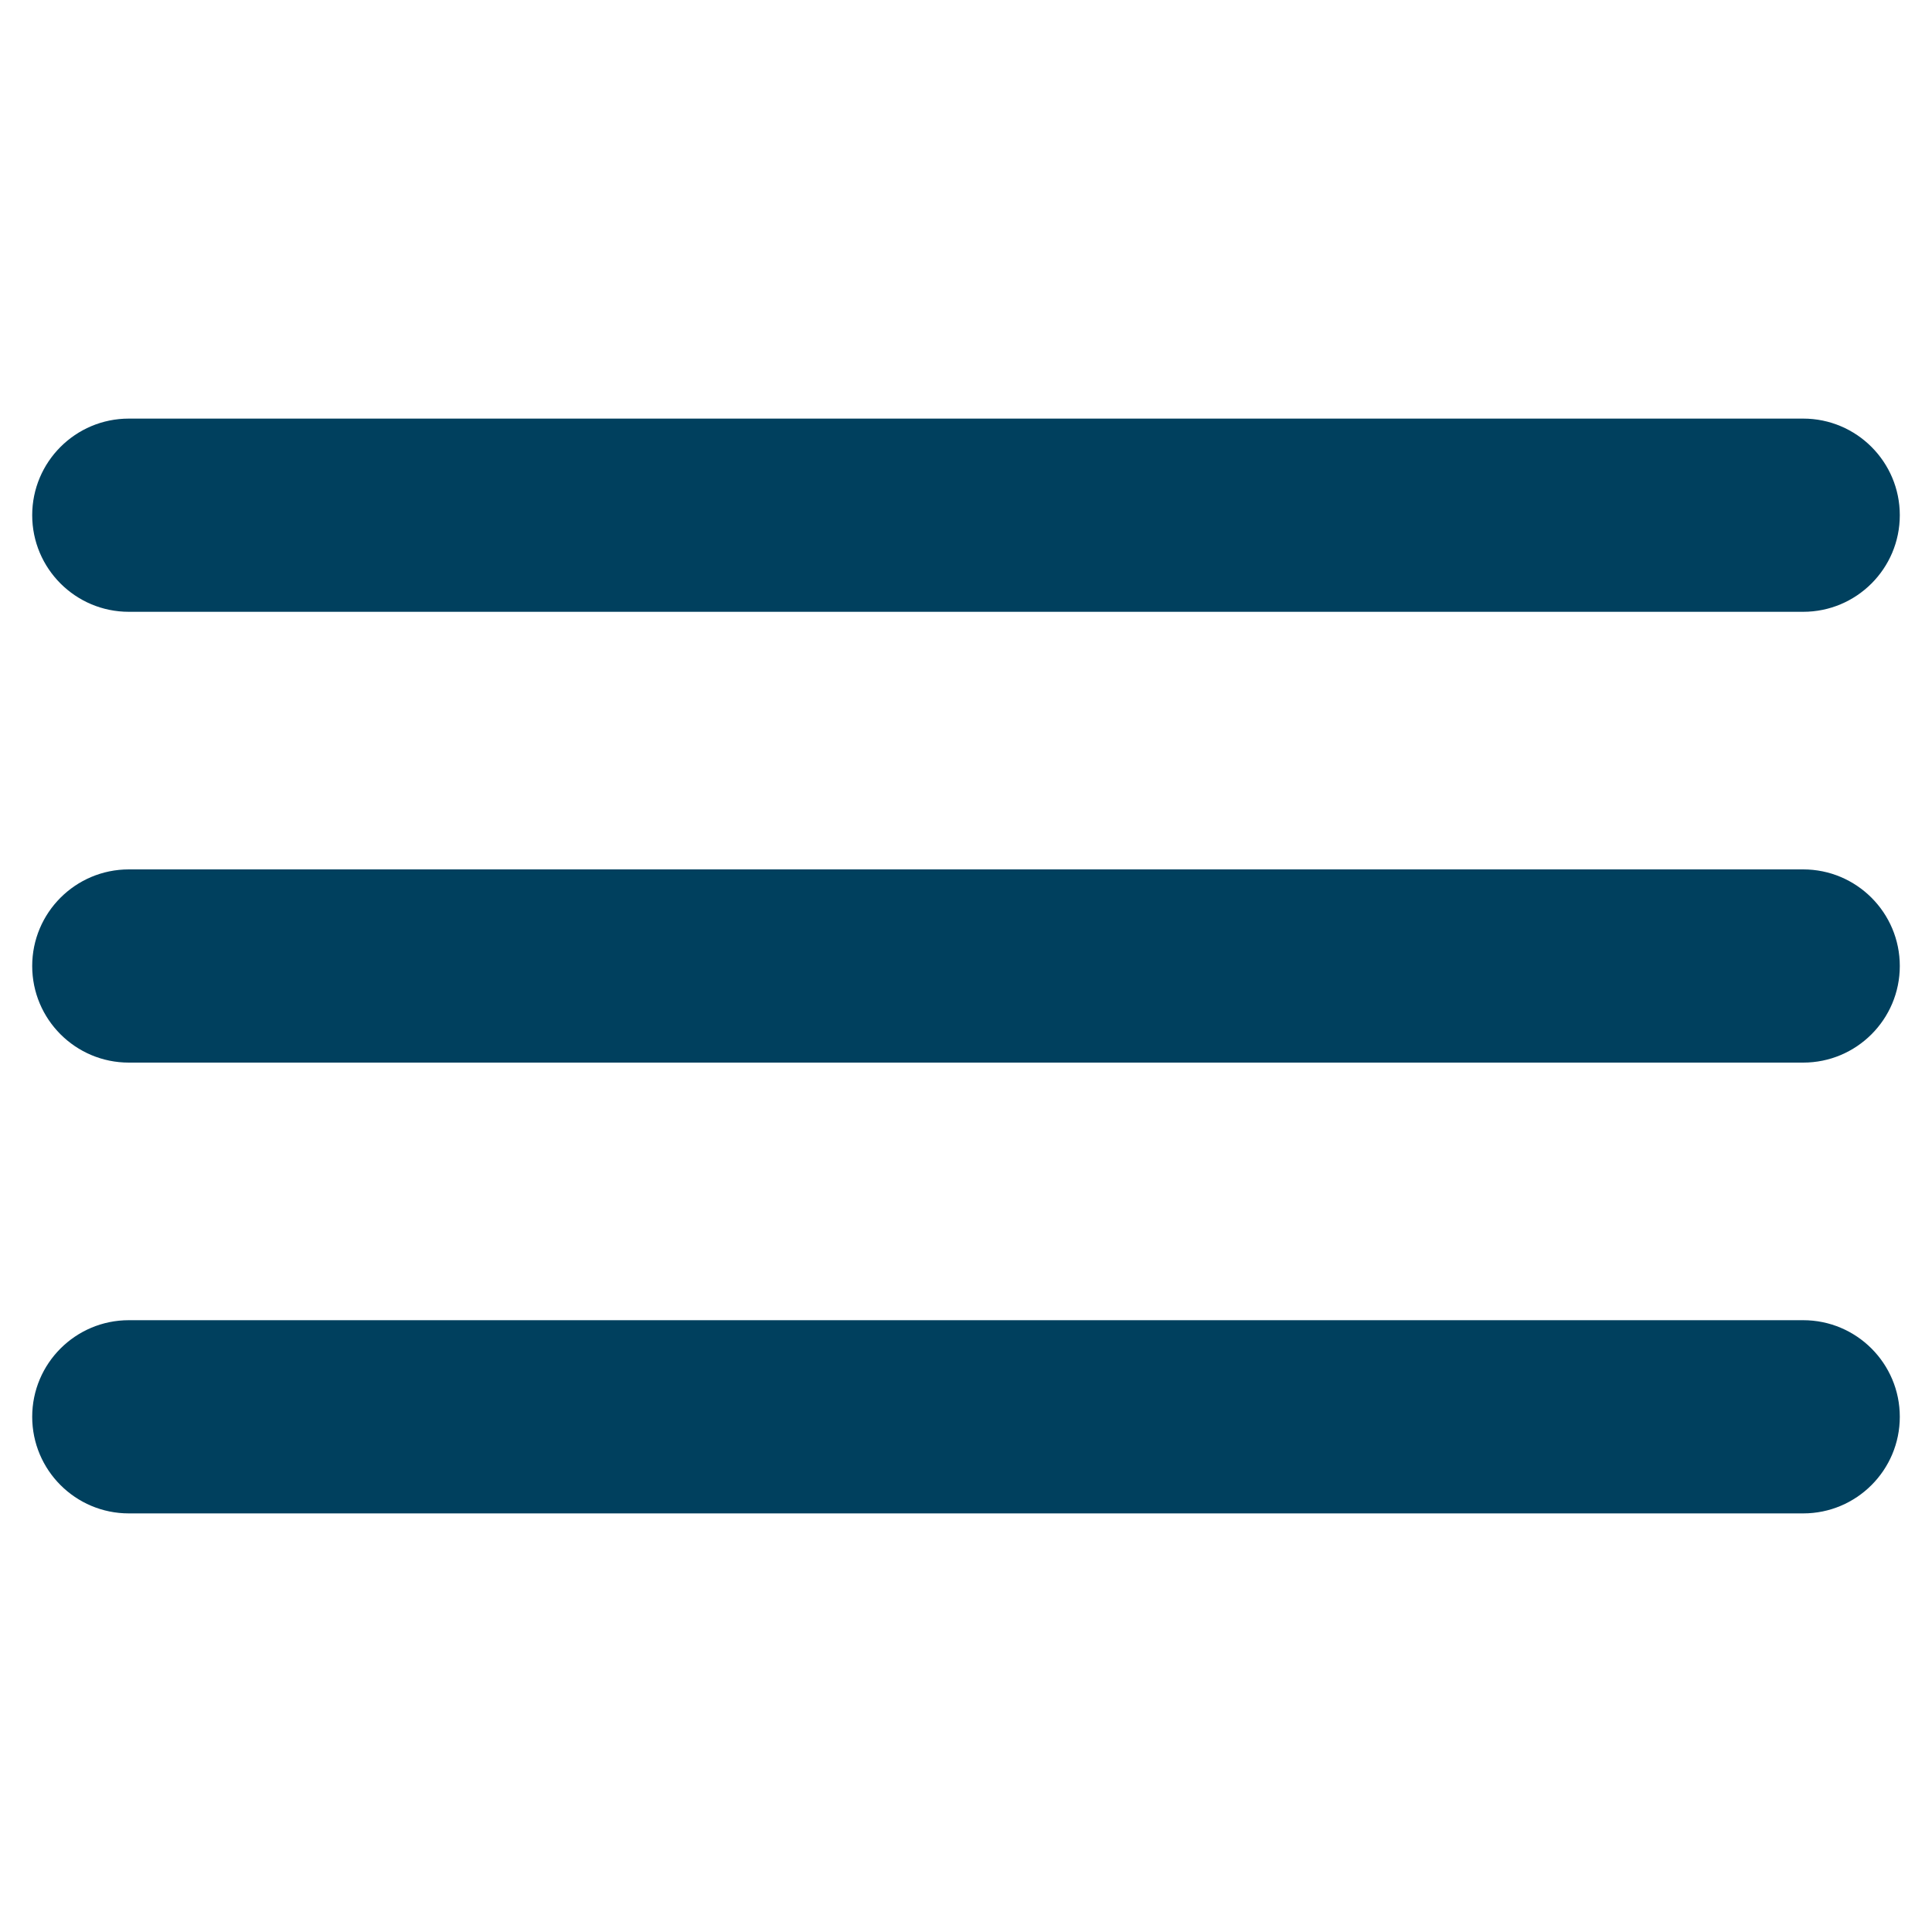
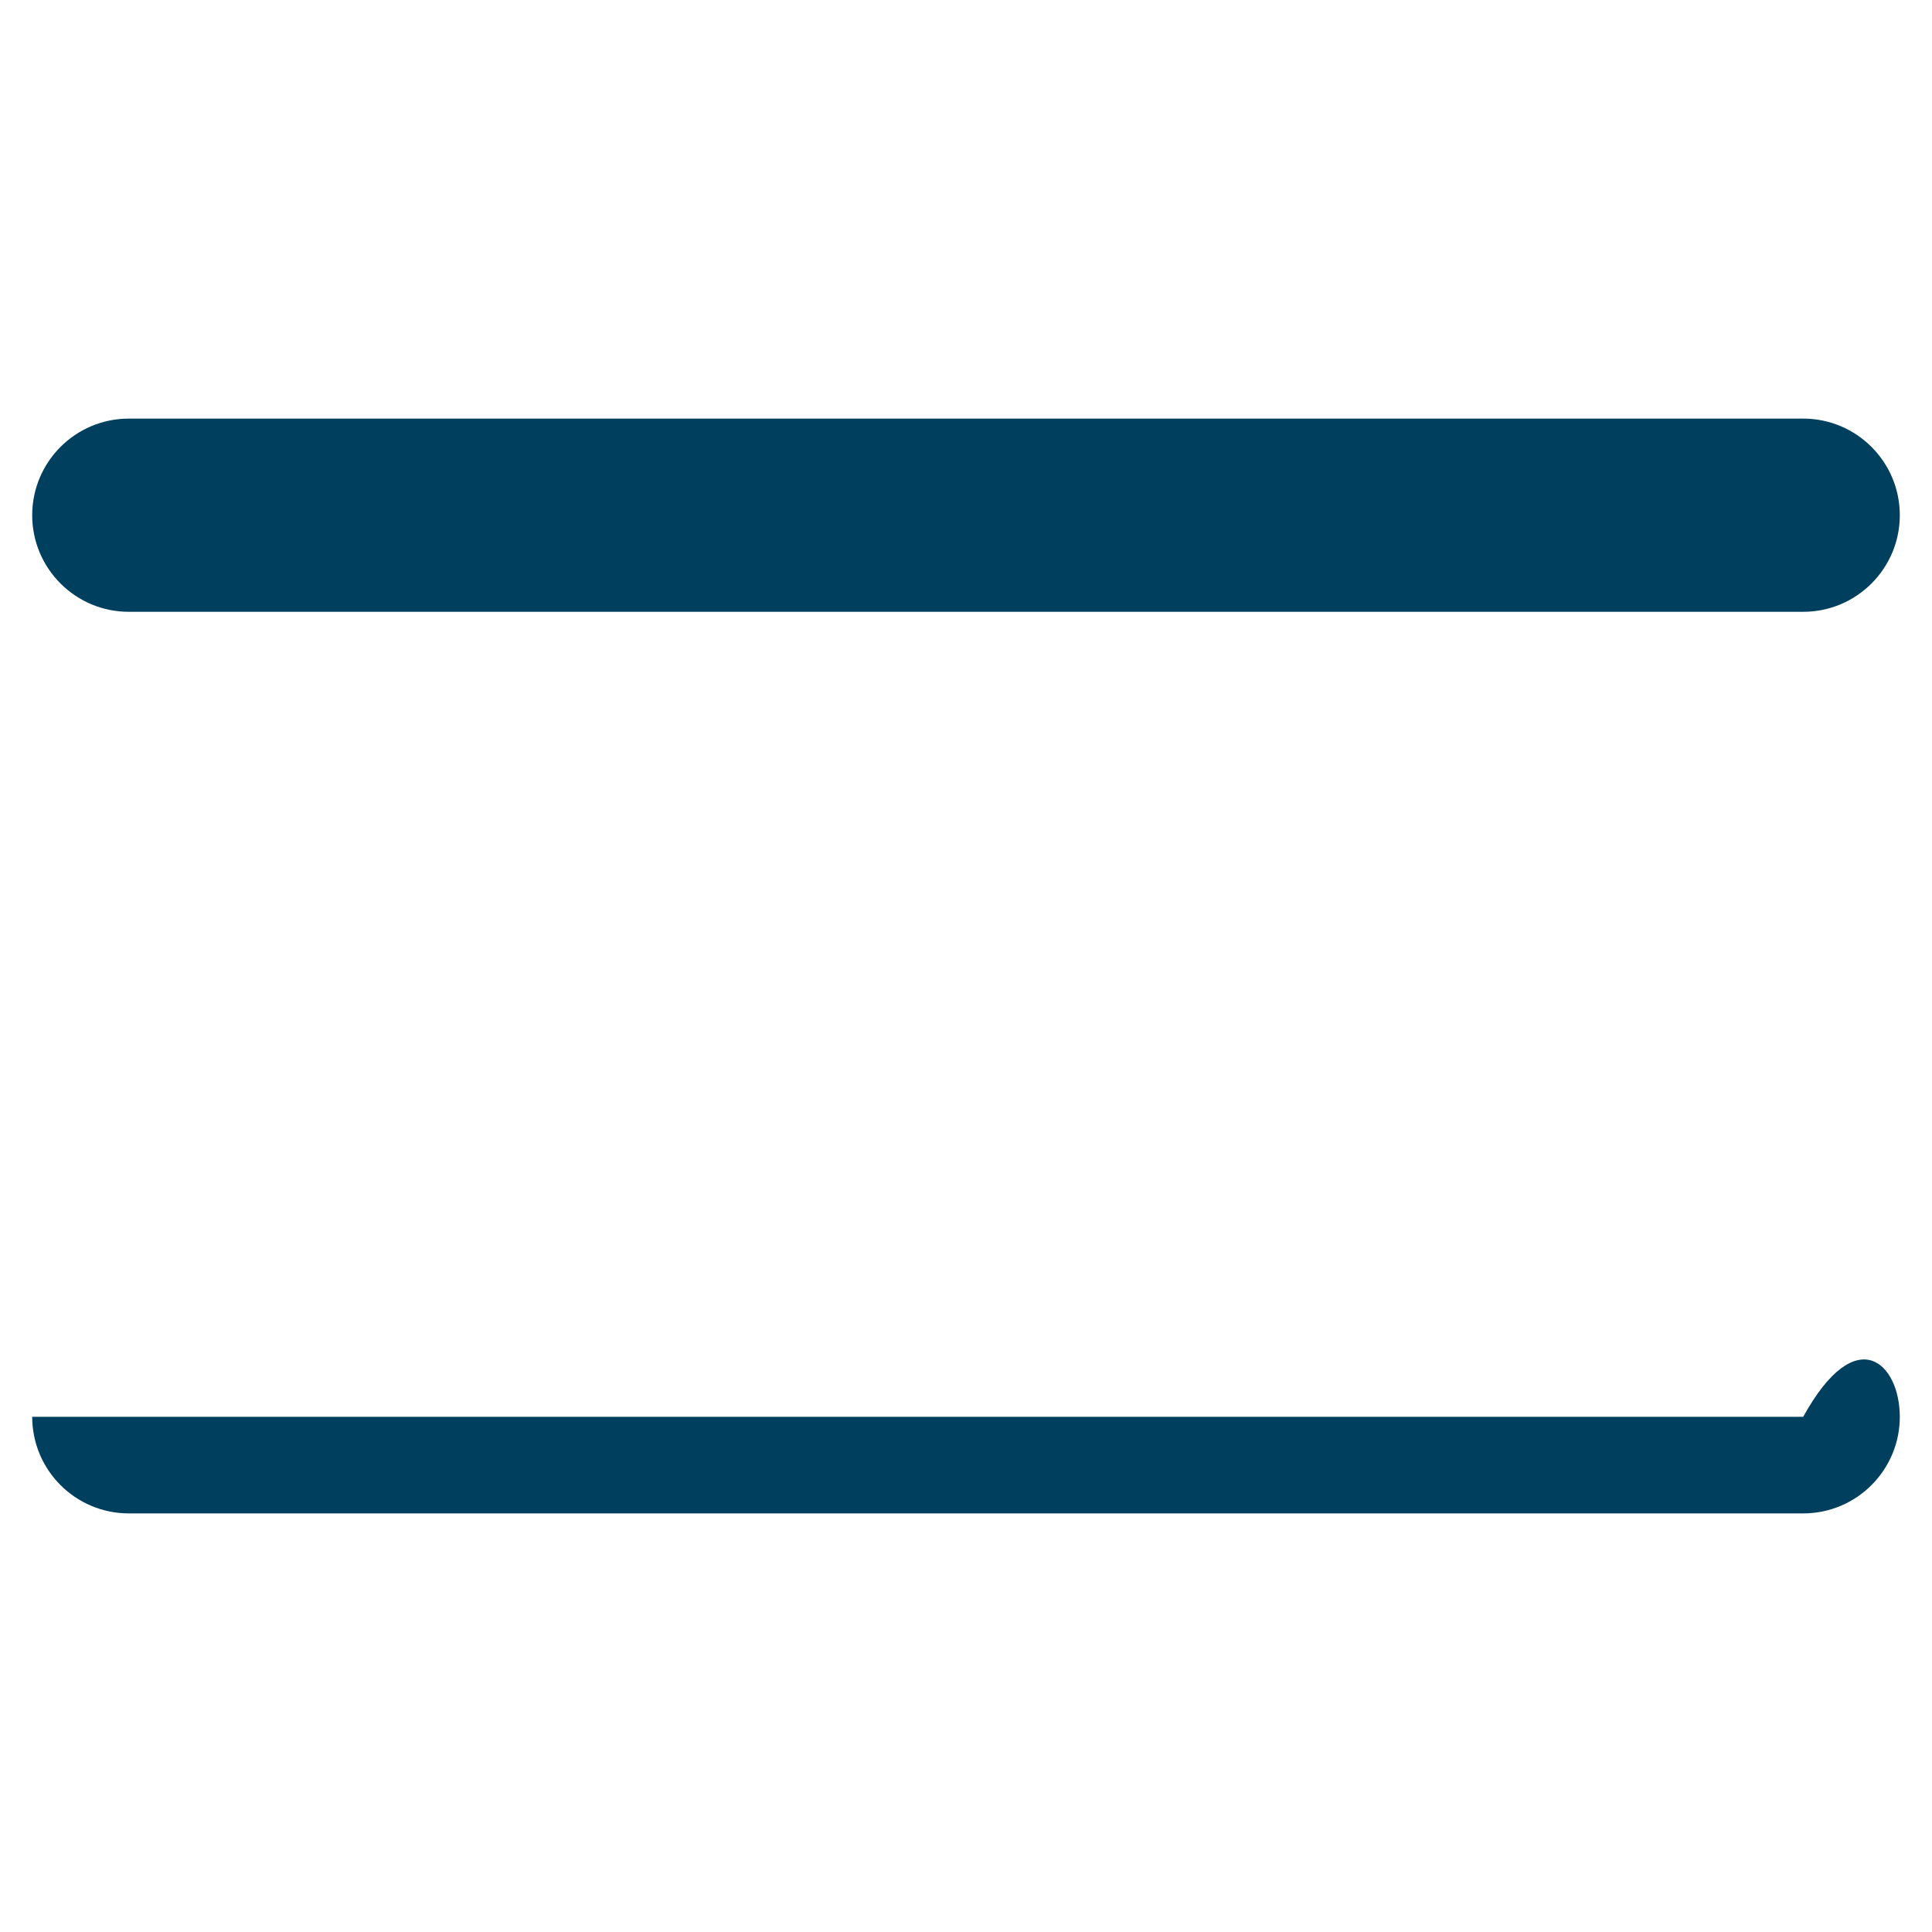
<svg xmlns="http://www.w3.org/2000/svg" width="30" height="30" viewBox="0 0 30 30" fill="none">
  <path fill-rule="evenodd" clip-rule="evenodd" d="M0.5 8C0.5 7.172 1.172 6.5 2 6.5H28C28.828 6.5 29.5 7.172 29.5 8C29.5 8.828 28.828 9.5 28 9.5H2C1.172 9.5 0.5 8.828 0.5 8Z" fill="#00405E" />
-   <path fill-rule="evenodd" clip-rule="evenodd" d="M0.5 15C0.5 14.172 1.172 13.5 2 13.5H28C28.828 13.5 29.5 14.172 29.5 15C29.5 15.828 28.828 16.5 28 16.5H2C1.172 16.5 0.5 15.828 0.5 15Z" fill="#00405E" />
-   <path fill-rule="evenodd" clip-rule="evenodd" d="M0.5 22C0.5 21.172 1.172 20.5 2 20.5H28C28.828 20.5 29.5 21.172 29.5 22C29.5 22.828 28.828 23.5 28 23.5H2C1.172 23.5 0.5 22.828 0.5 22Z" fill="#00405E" />
+   <path fill-rule="evenodd" clip-rule="evenodd" d="M0.5 22H28C28.828 20.5 29.5 21.172 29.5 22C29.5 22.828 28.828 23.5 28 23.5H2C1.172 23.5 0.5 22.828 0.5 22Z" fill="#00405E" />
</svg>